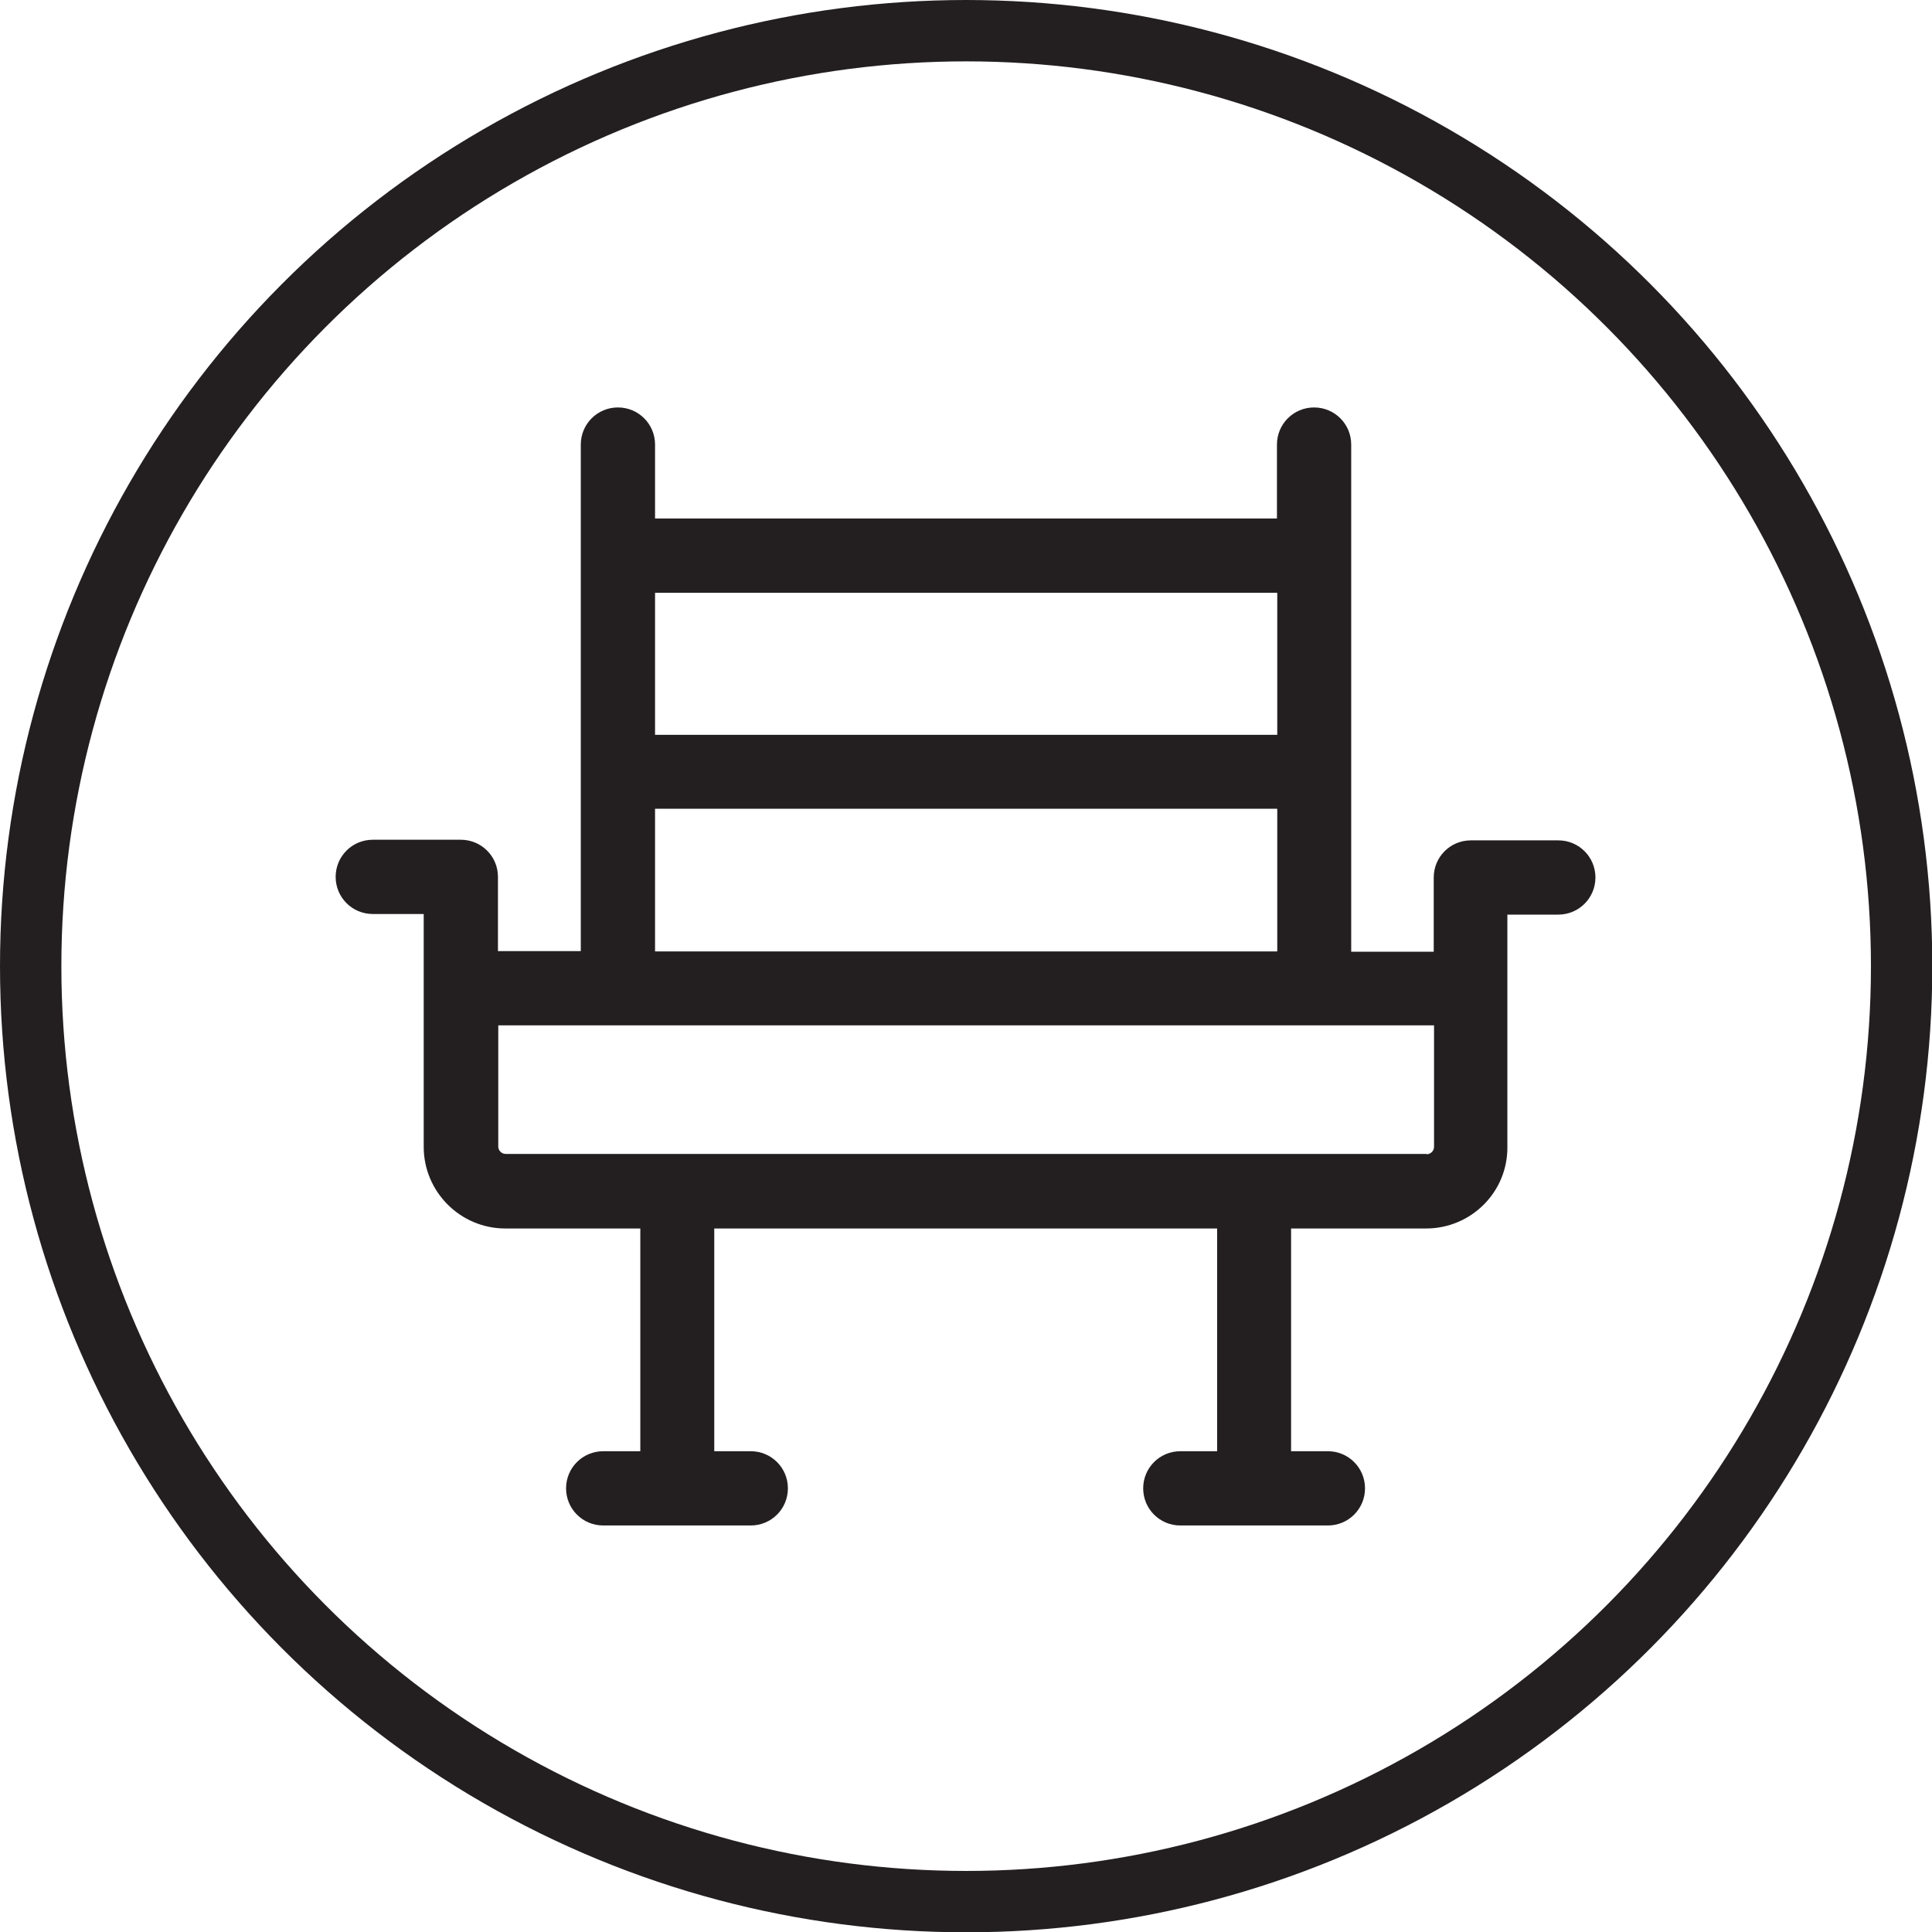
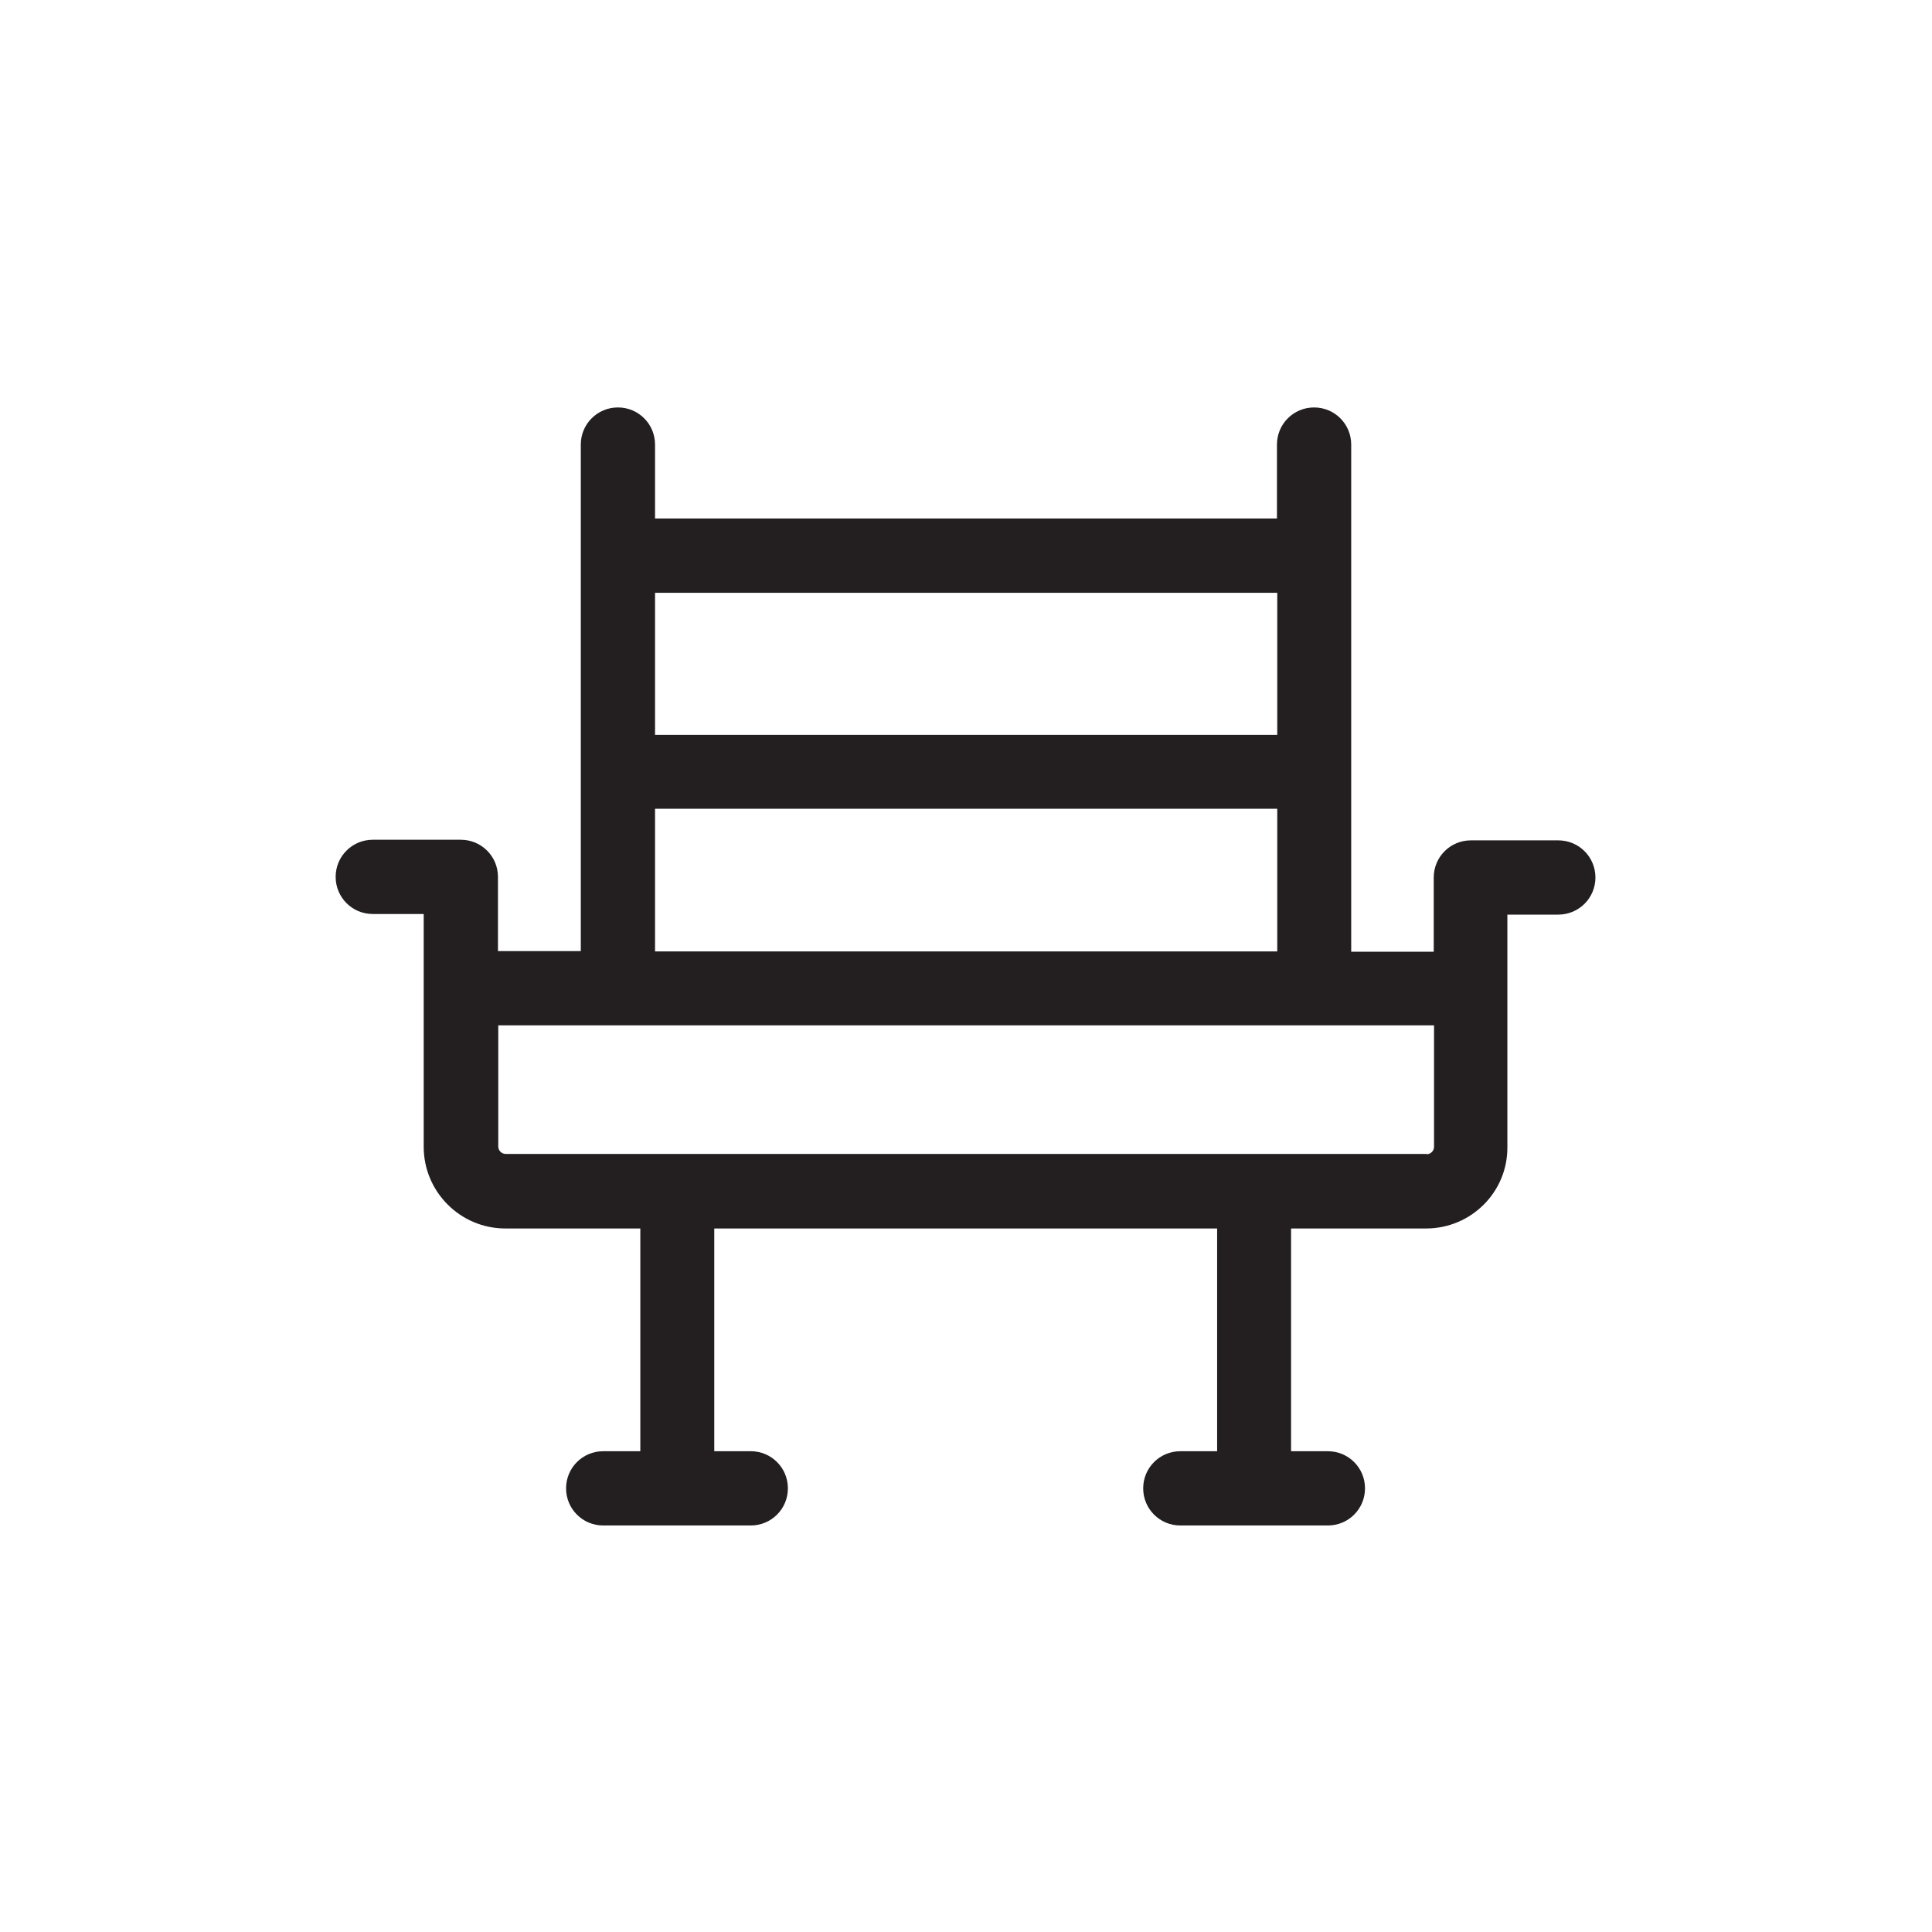
<svg xmlns="http://www.w3.org/2000/svg" width="62.97" height="62.97" viewBox="0 0 62.97 62.97">
  <defs>
    <style>
      .cls-1 {
        fill: none;
        stroke: #231f20;
        stroke-miterlimit: 10;
        stroke-width: 2px;
      }

      .cls-2 {
        fill: #231f20;
      }
    </style>
  </defs>
  <g id="circle">
-     <circle class="cls-1" cx="31.49" cy="31.49" r="30.49" />
-   </g>
+     </g>
  <g id="icons">
    <g id="Layer_13" data-name="Layer 13">
      <path class="cls-2" d="M46.5,37.61h-14.94s-.04,0-.06,0h-15.02c-.13,0-.24-.11-.24-.24v-3.95h30.5v3.96c0,.13-.11,.24-.24,.24m-25.15-11.26h20.28v4.65H21.35v-4.65Zm20.28-2.41H21.35v-4.63h20.28v4.63Zm9.18,3.44h-2.87c-.67,0-1.21,.54-1.21,1.21v2.42h-2.69V14.49c0-.67-.54-1.21-1.21-1.21s-1.21,.54-1.21,1.21v2.41H21.35v-2.41c0-.67-.54-1.21-1.21-1.21s-1.21,.54-1.21,1.21V31h-2.7v-2.42c0-.67-.54-1.21-1.21-1.21h-2.87c-.67,0-1.21,.54-1.21,1.21s.54,1.21,1.21,1.21h1.66v7.59c0,1.46,1.19,2.66,2.66,2.66h4.4v7.26h-1.21c-.67,0-1.21,.54-1.21,1.21s.54,1.21,1.21,1.21h4.81c.67,0,1.21-.54,1.21-1.21,0-.67-.54-1.21-1.21-1.21h-1.19v-7.26h16.39v7.26h-1.2c-.67,0-1.21,.54-1.21,1.21s.54,1.21,1.21,1.21h4.81c.67,0,1.21-.54,1.21-1.21s-.54-1.21-1.21-1.21h-1.2v-7.26h4.4c1.47,0,2.66-1.19,2.65-2.65v-5.1s0-.04,0-.06c0-.02,0-.04,0-.06v-2.36h1.66c.67,0,1.21-.54,1.21-1.21s-.54-1.21-1.21-1.21" />
    </g>
  </g>
</svg>